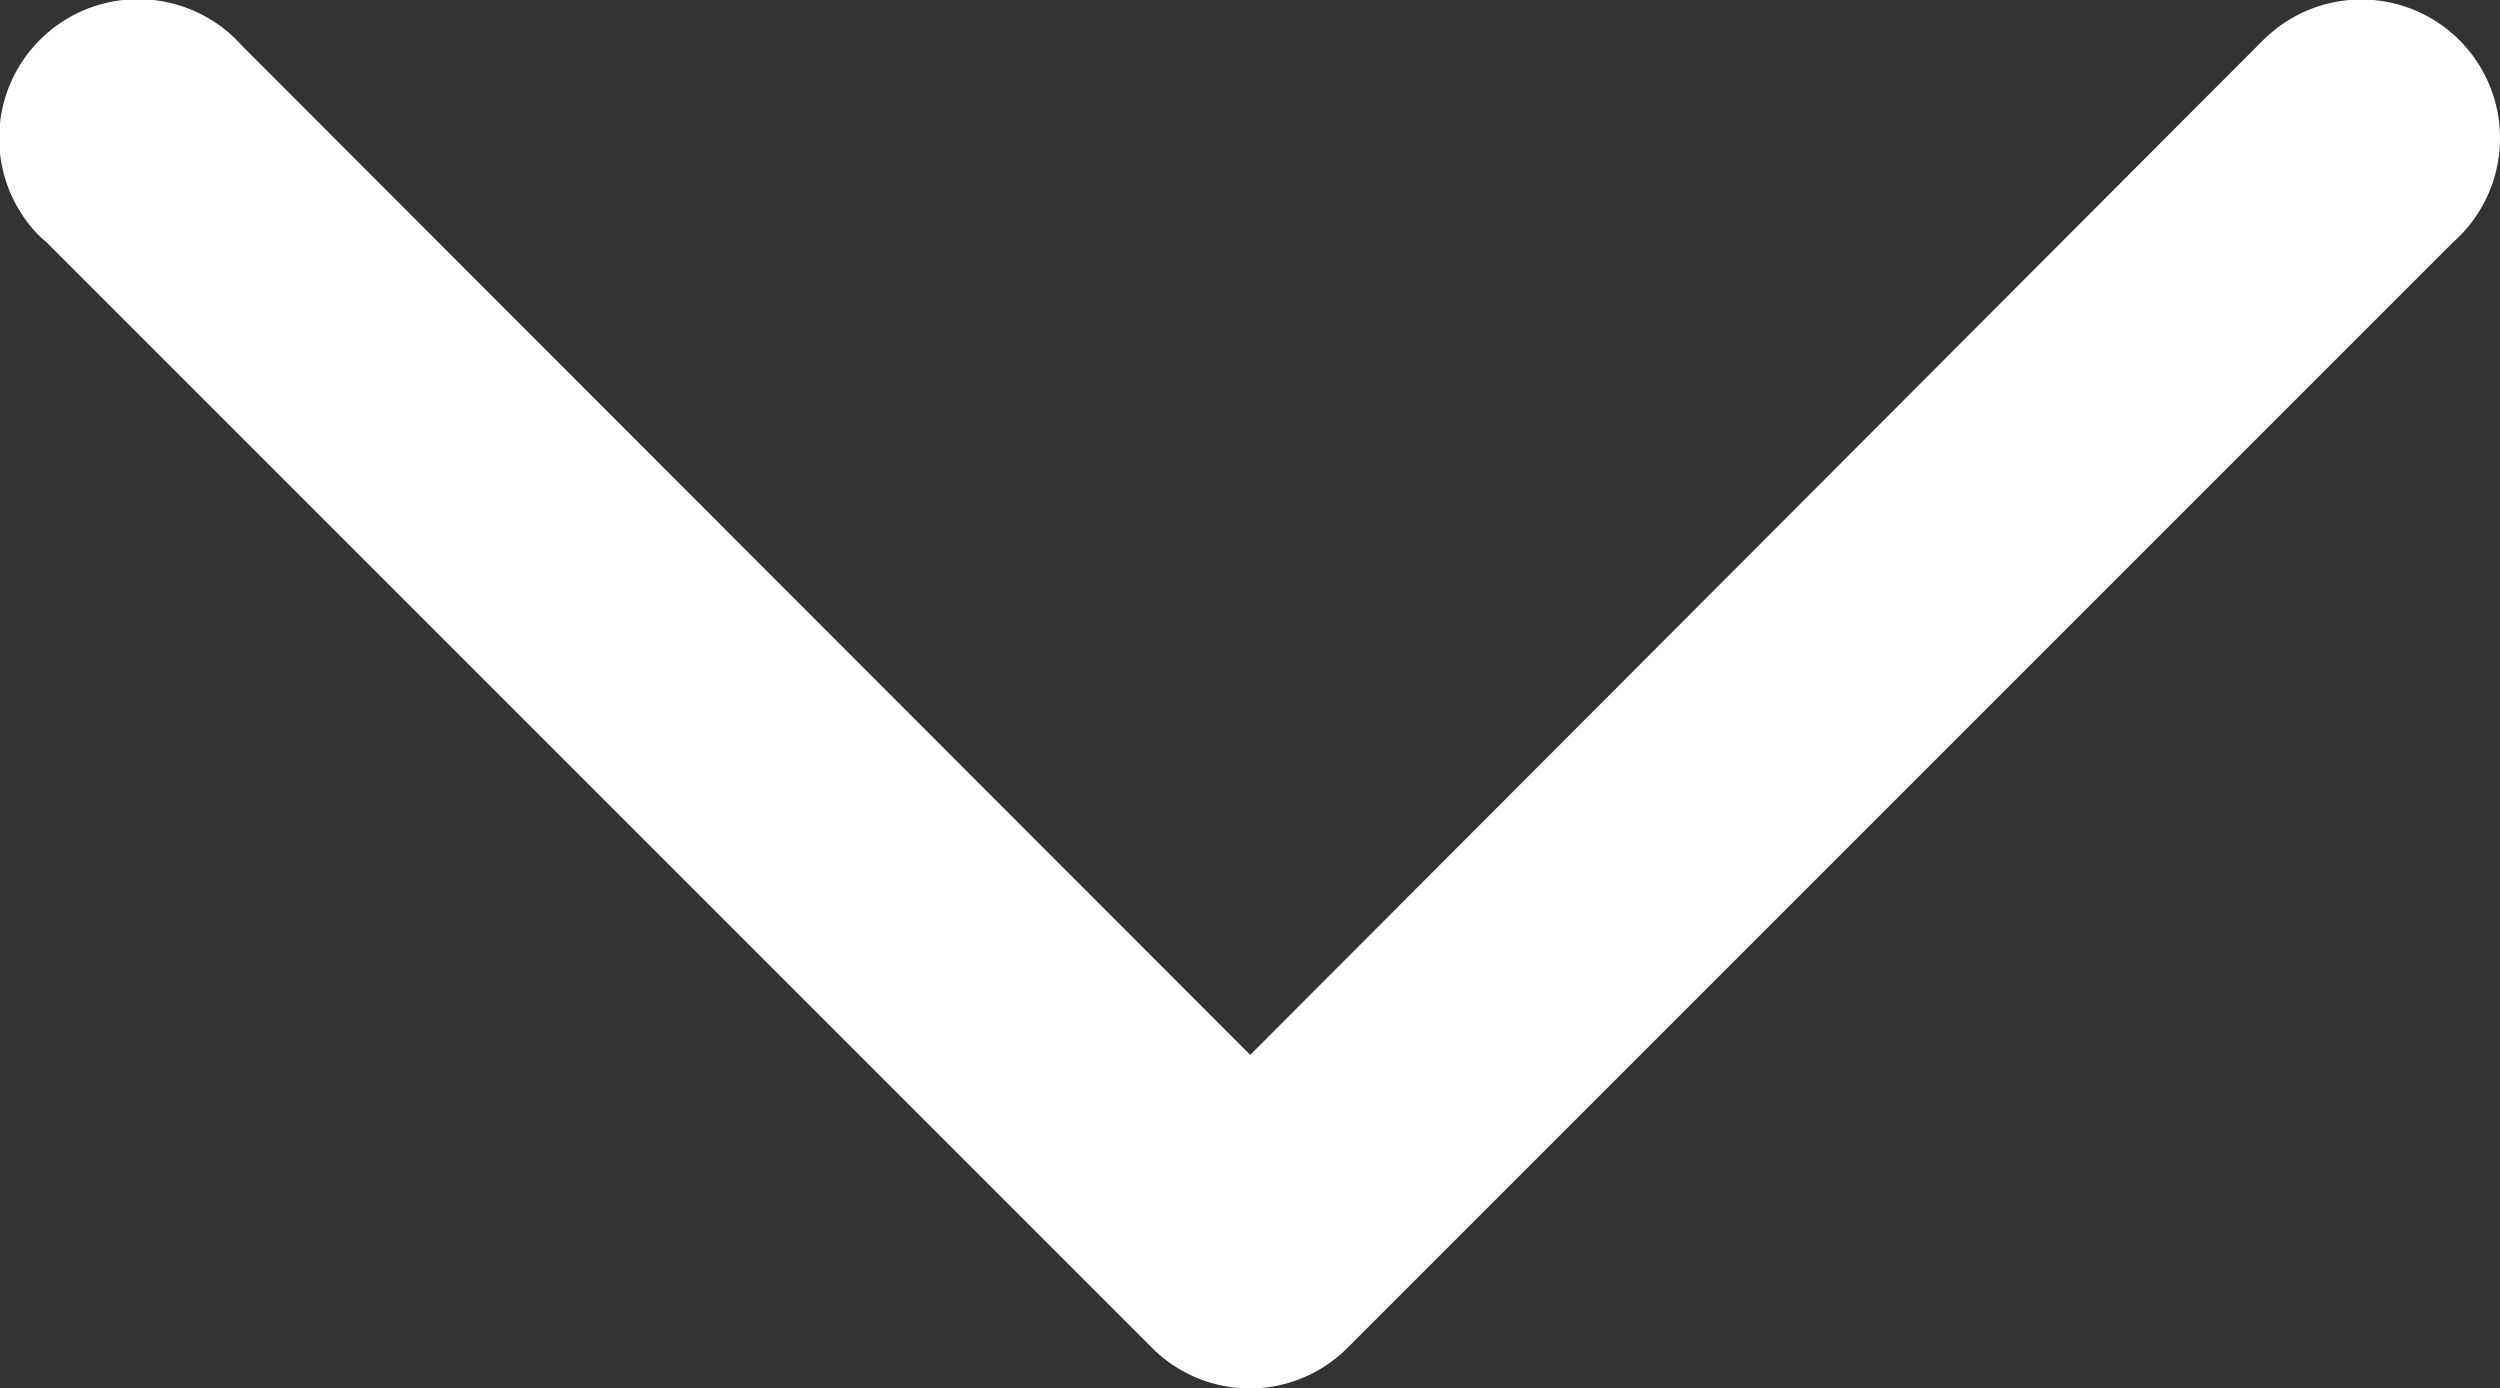
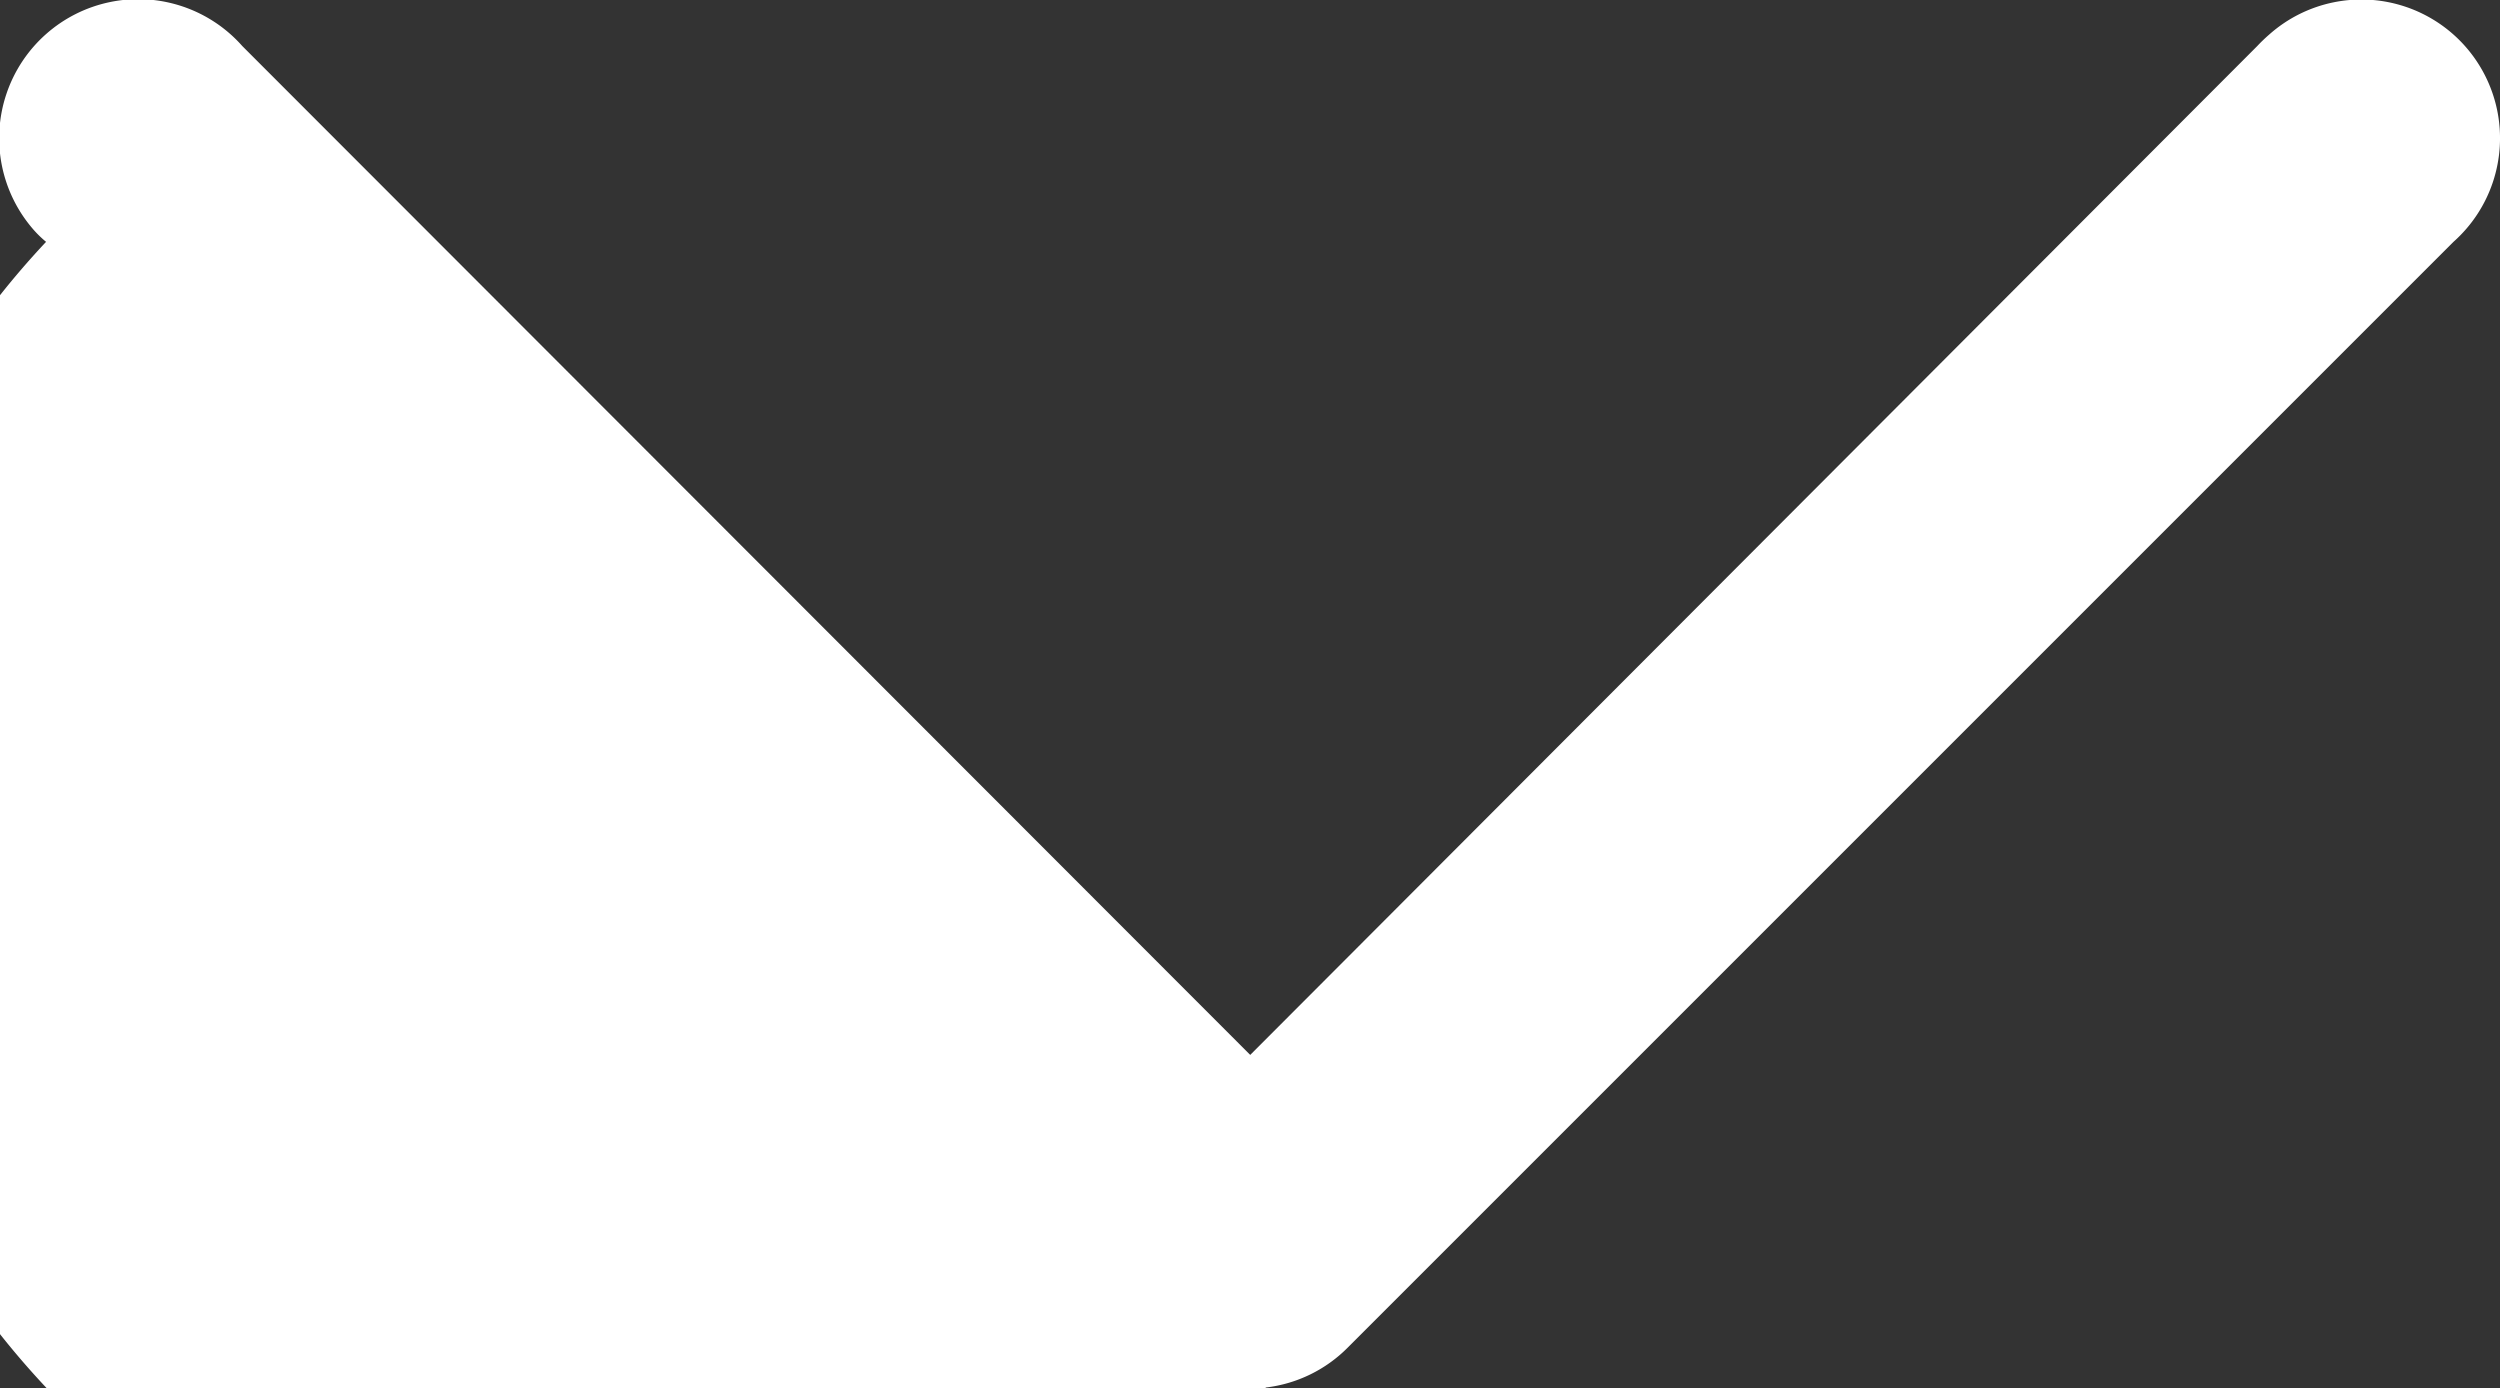
<svg xmlns="http://www.w3.org/2000/svg" viewBox="0 0 54.27 30.14">
  <rect x="0" y="0" width="54.27" height="30.14" fill="#333333" stroke="none" />
  <defs>
    <style>.cls-1{fill:#fff;}</style>
  </defs>
  <title>arrow</title>
  <g id="Layer_2" data-name="Layer 2">
    <g id="Layer_1-2" data-name="Layer 1">
-       <path class="cls-1" d="M27.48,30.12a3,3,0,0,0,1.78-.87l24-24a3,3,0,1,0-4-4.5A3.57,3.57,0,0,0,49,1L27.14,22.9,5.26,1A3,3,0,0,0,.74,5,2.37,2.37,0,0,0,1,5.25l24,24A3,3,0,0,0,27.48,30.12Z" />
+       <path class="cls-1" d="M27.48,30.12a3,3,0,0,0,1.78-.87l24-24a3,3,0,1,0-4-4.5A3.57,3.57,0,0,0,49,1L27.14,22.9,5.26,1A3,3,0,0,0,.74,5,2.37,2.37,0,0,0,1,5.25A3,3,0,0,0,27.48,30.12Z" />
    </g>
  </g>
</svg>